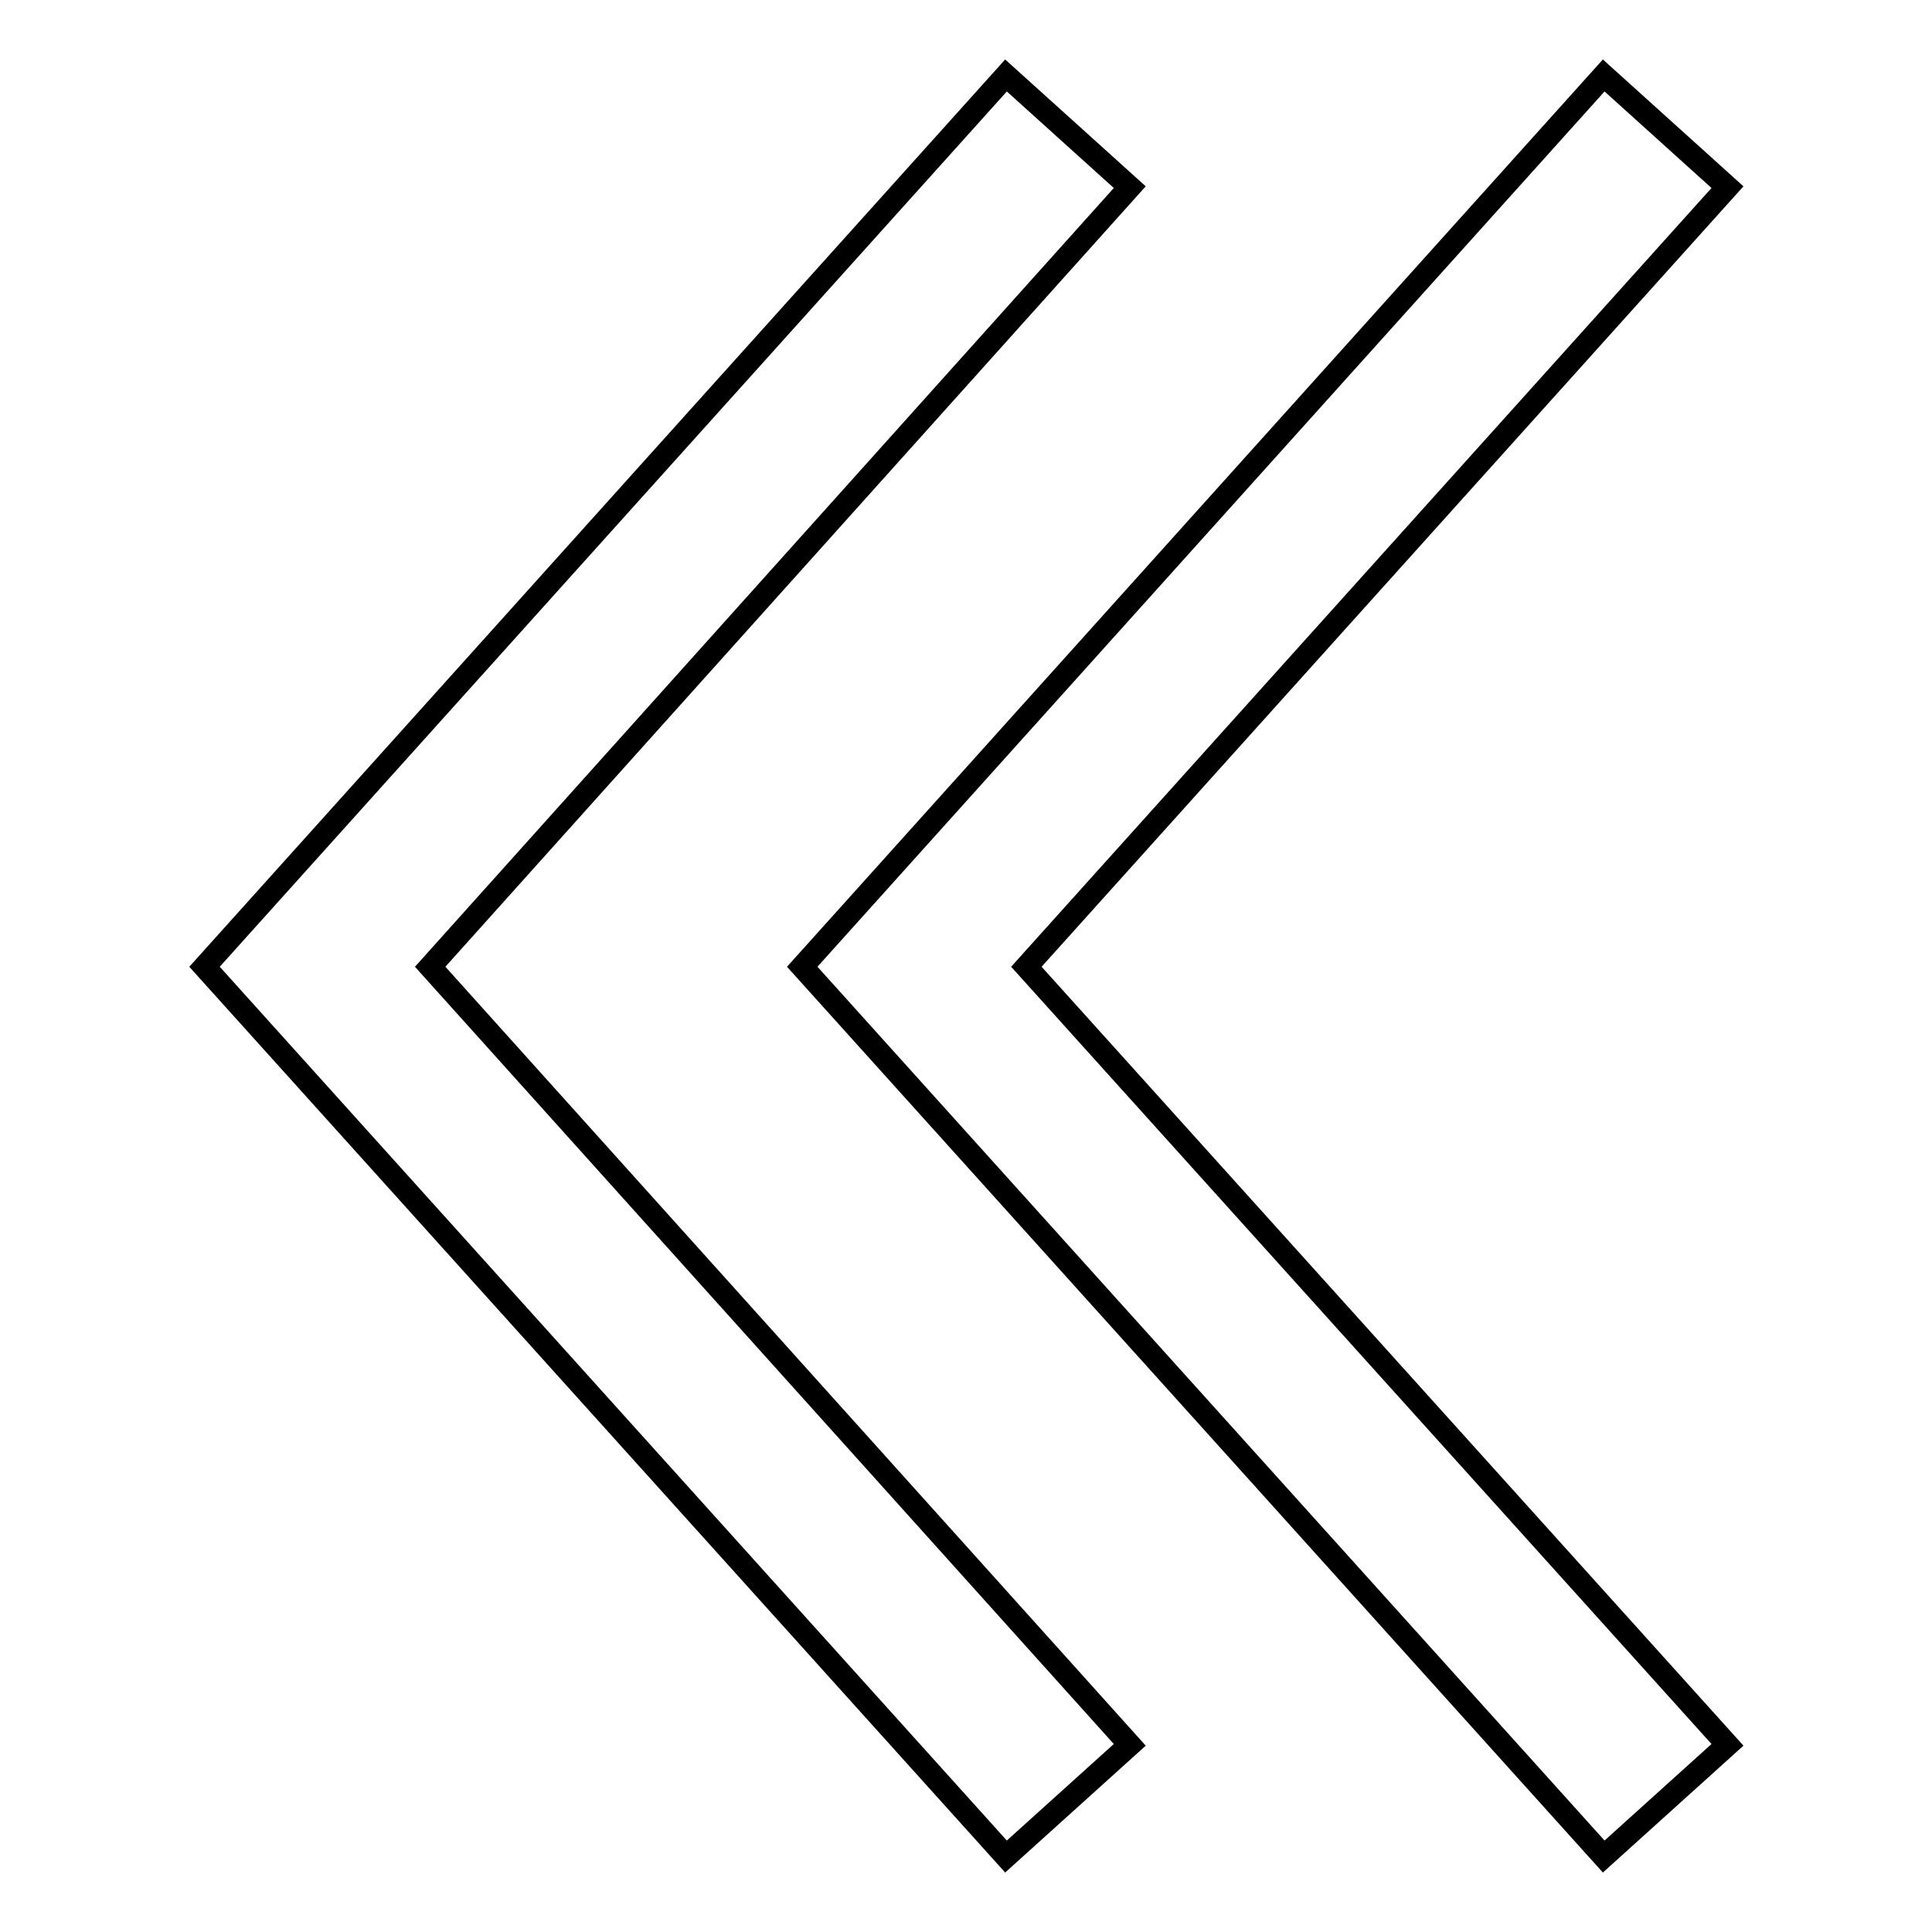
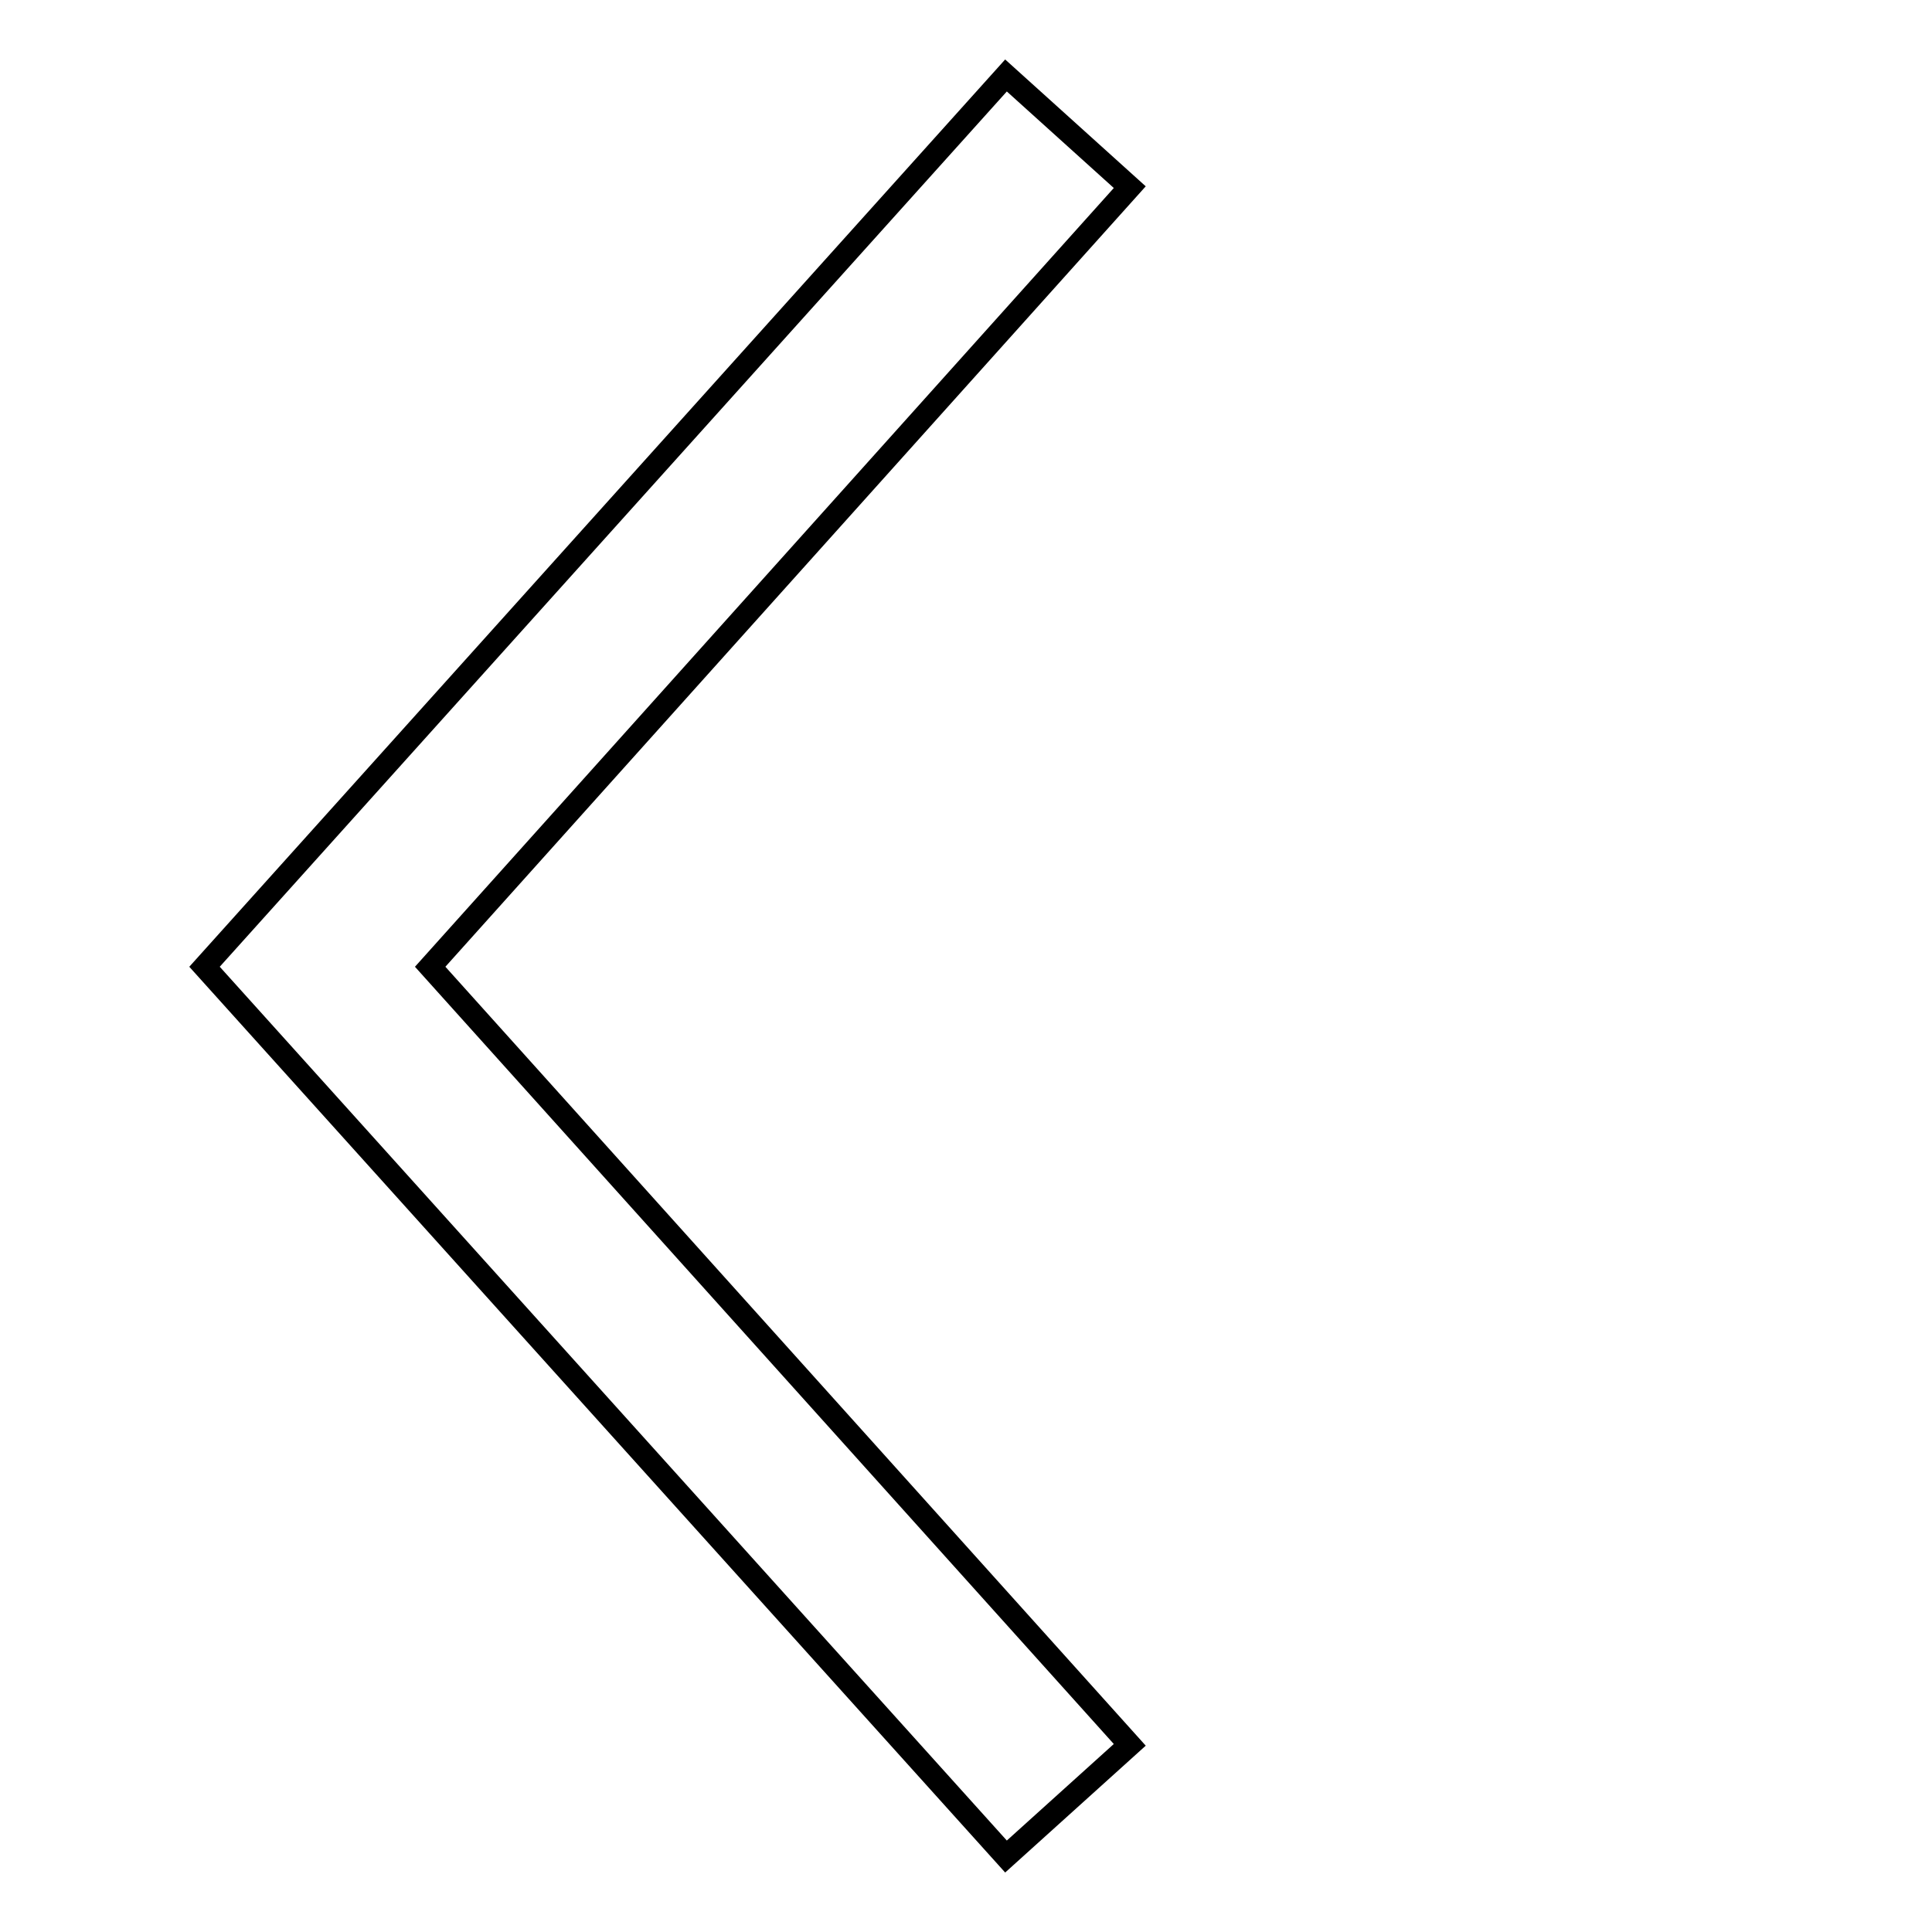
<svg xmlns="http://www.w3.org/2000/svg" version="1.1" x="0px" y="0px" viewBox="0 0 256 256" enable-background="new 0 0 256 256" xml:space="preserve">
  <g>
-     <path stroke-width="3" fill-opacity="0" stroke="#000000" d="M228.9,24.8L136,128.1l92.9,103.1L212.5,246L106.3,128.1L212.5,10L228.9,24.8L228.9,24.8z" />
    <path stroke-width="3" fill-opacity="0" stroke="#000000" d="M149.7,24.8L57,128.1l92.7,103.1L133.3,246L27.1,128.1L133.3,10L149.7,24.8L149.7,24.8z" />
  </g>
</svg>